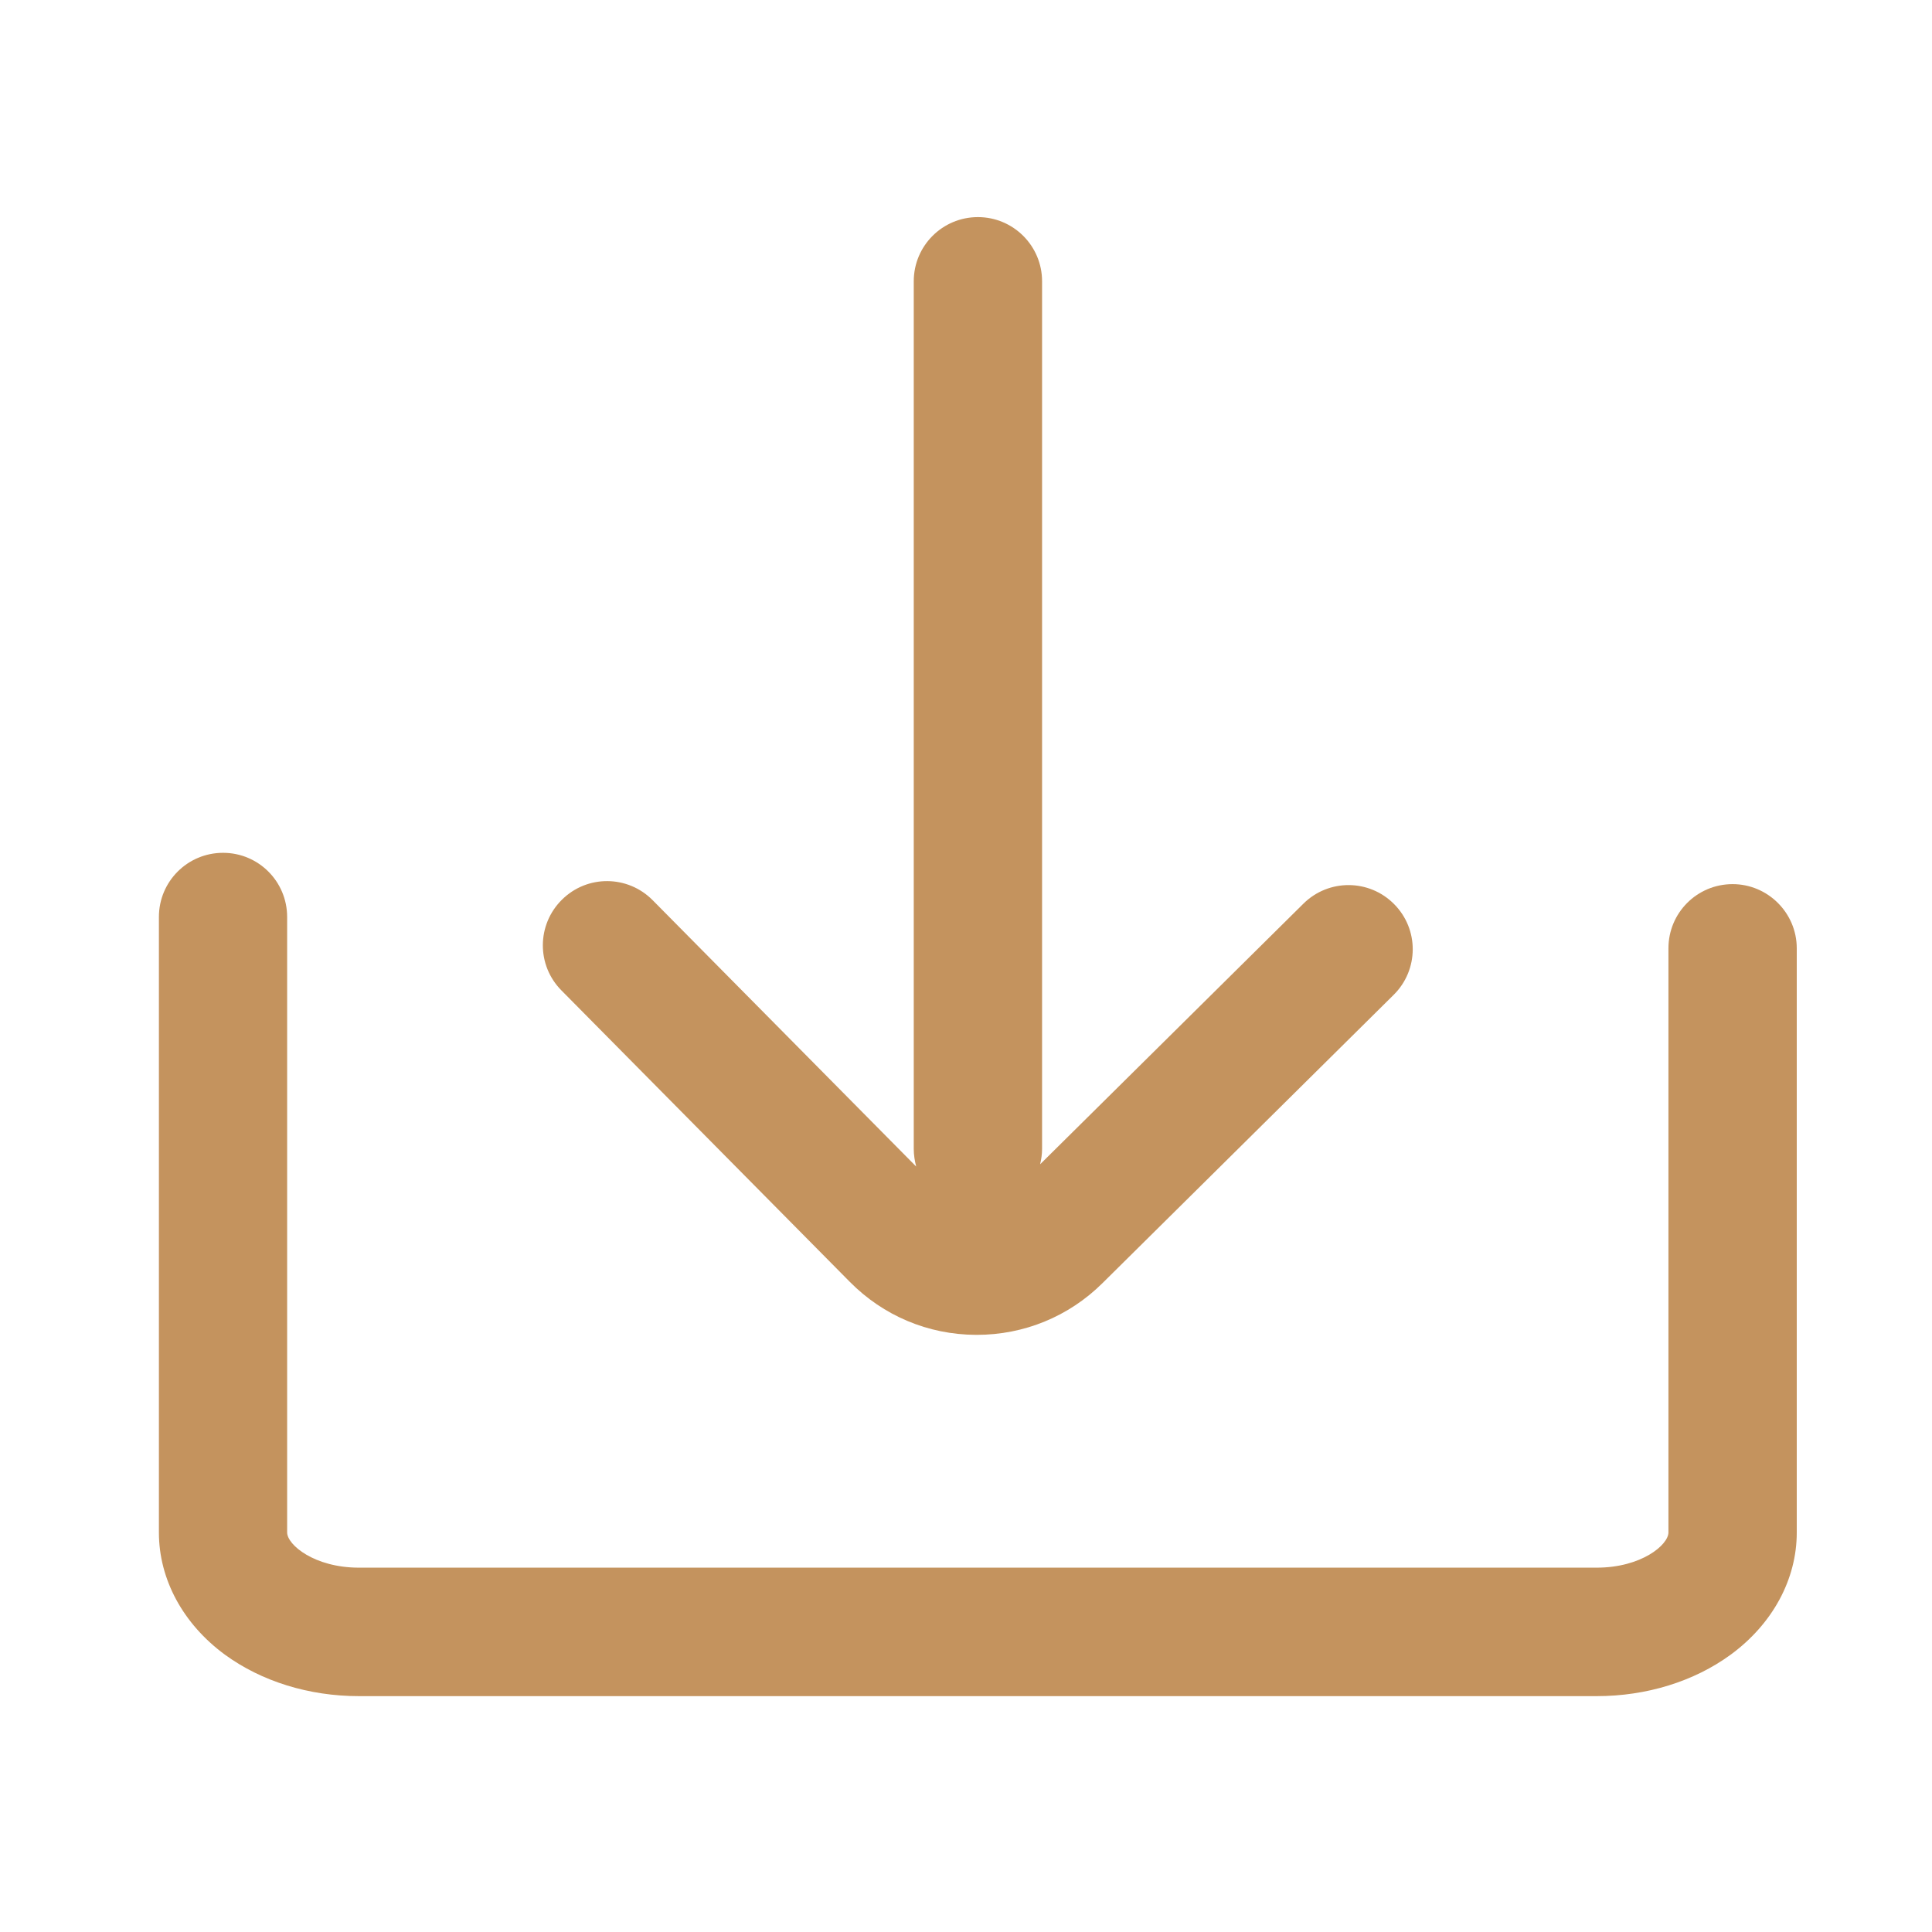
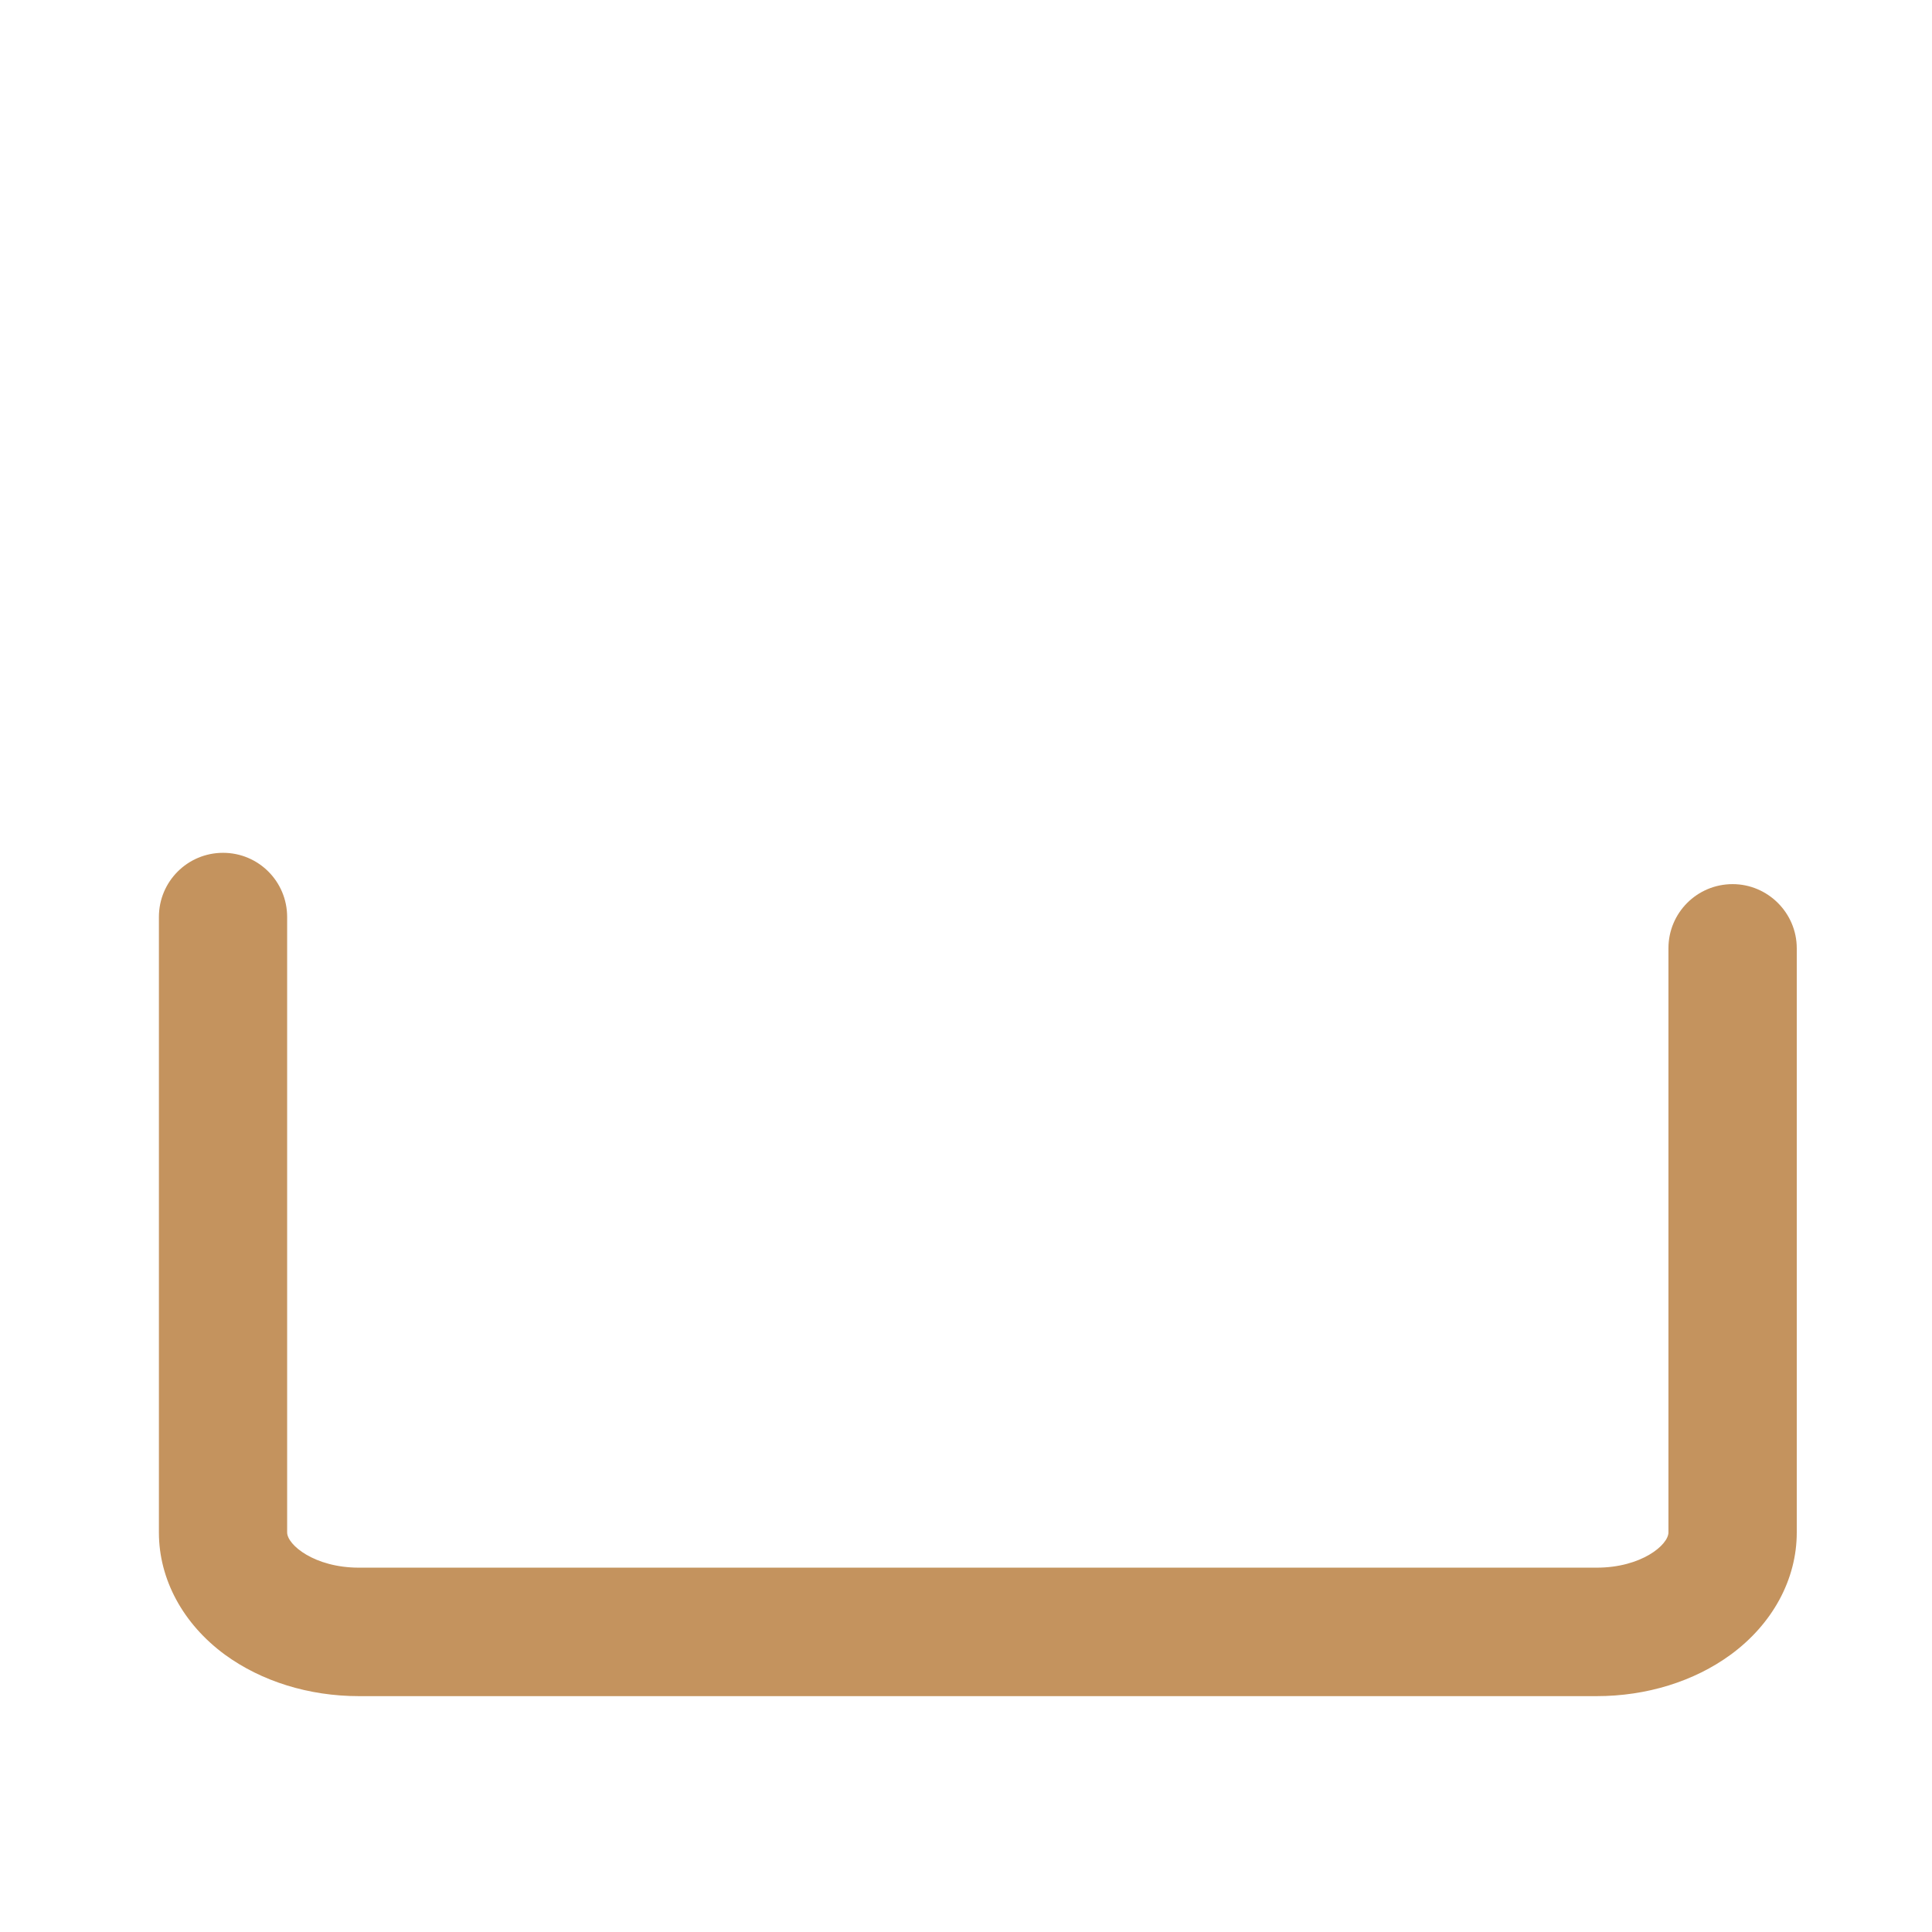
<svg xmlns="http://www.w3.org/2000/svg" width="24" height="24" viewBox="0 0 24 24" fill="none">
  <path d="M21.523 10.983C21.082 10.983 20.726 11.339 20.726 11.78V19.036C20.726 19.191 20.389 19.474 19.835 19.474H4.458C3.907 19.474 3.567 19.191 3.567 19.036V11.391C3.567 10.95 3.211 10.594 2.771 10.594C2.33 10.594 1.974 10.95 1.974 11.391V19.038C1.974 19.619 2.274 20.173 2.794 20.555C3.249 20.887 3.839 21.07 4.458 21.07H19.835C20.454 21.07 21.045 20.887 21.499 20.555C22.02 20.173 22.32 19.619 22.32 19.038V11.78C22.32 11.341 21.961 10.983 21.523 10.983Z" fill="#C4935E" />
-   <path d="M10.556 15.923C10.973 16.345 11.529 16.579 12.122 16.582H12.134C12.722 16.582 13.277 16.354 13.695 15.94L17.313 12.358C17.625 12.049 17.63 11.545 17.318 11.231C17.009 10.919 16.505 10.915 16.191 11.226L12.921 14.463C12.935 14.402 12.945 14.339 12.945 14.273V3.494C12.945 3.054 12.588 2.697 12.148 2.697C11.707 2.697 11.351 3.054 11.351 3.494V14.273C11.351 14.348 11.363 14.421 11.381 14.491L8.107 11.182C7.798 10.87 7.294 10.865 6.98 11.177C6.668 11.486 6.663 11.99 6.975 12.304L10.556 15.923Z" fill="#C4935E" />
</svg>